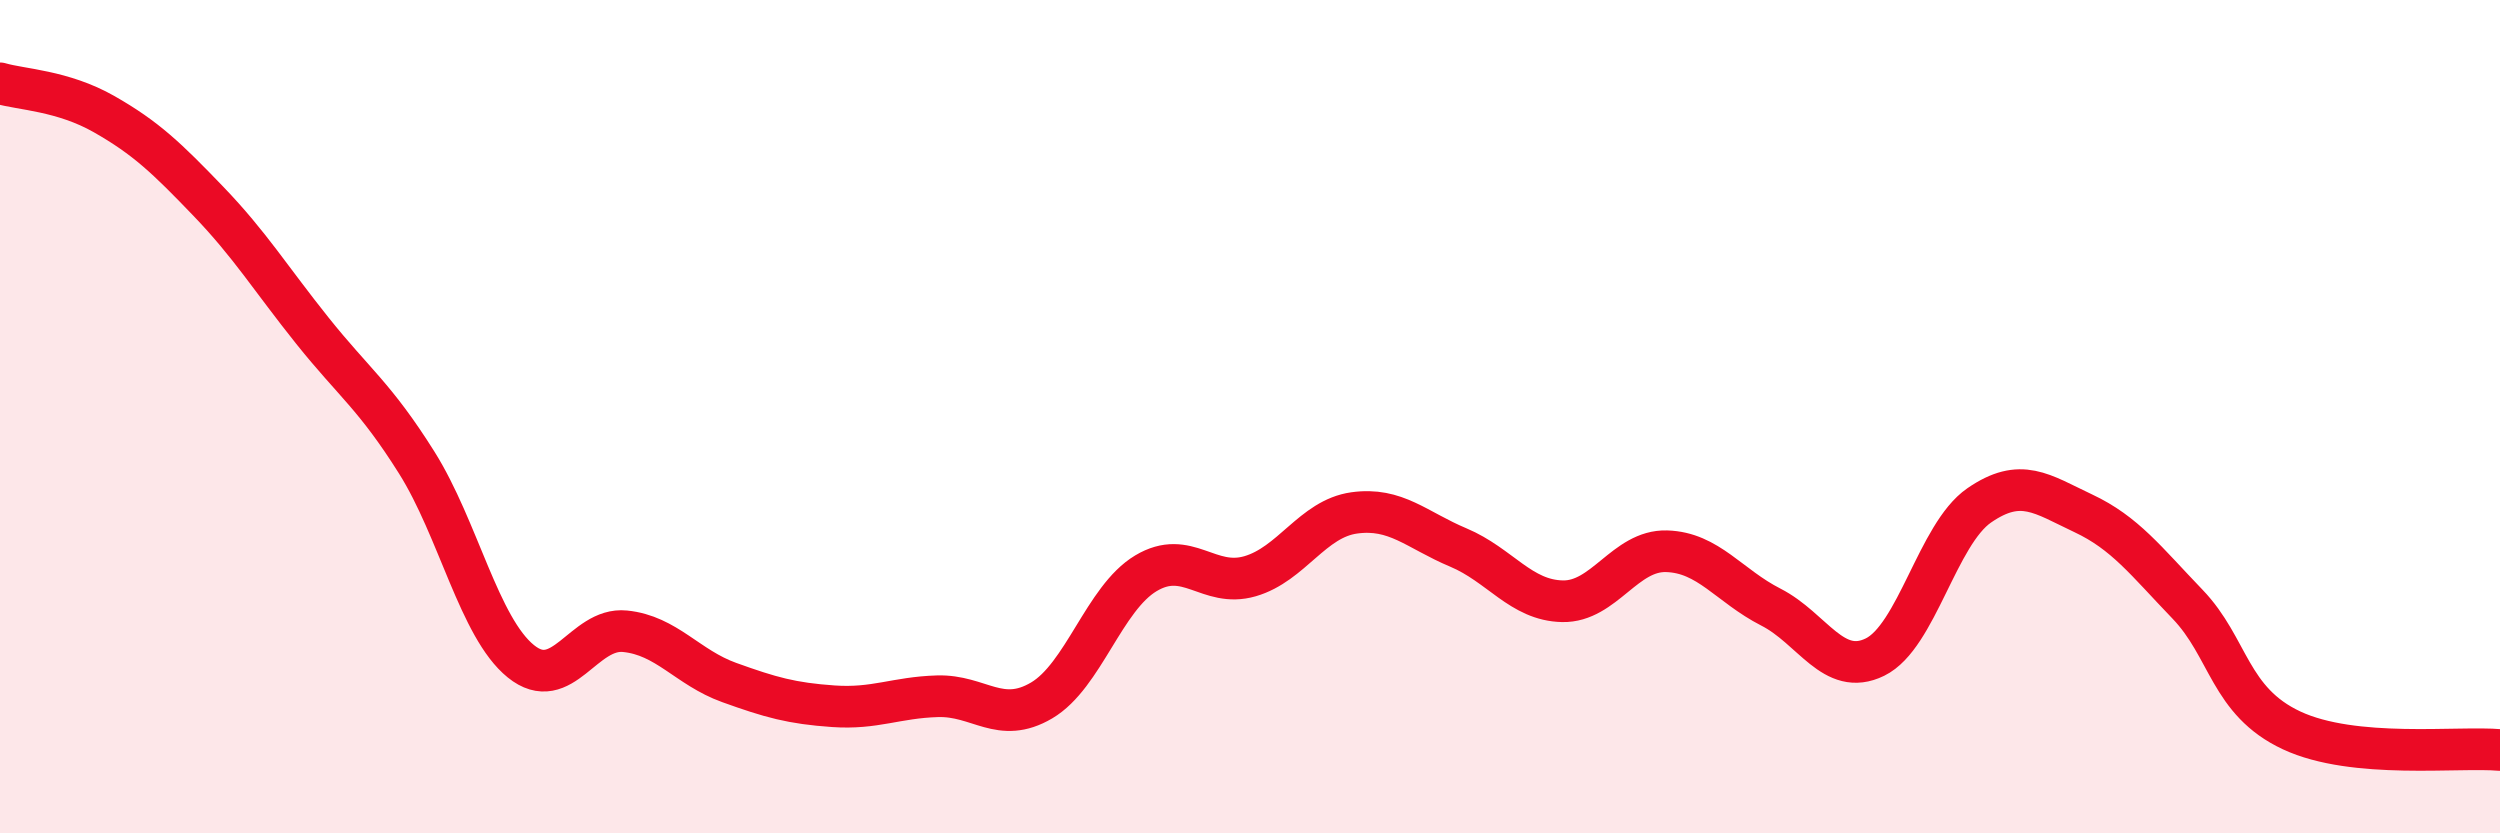
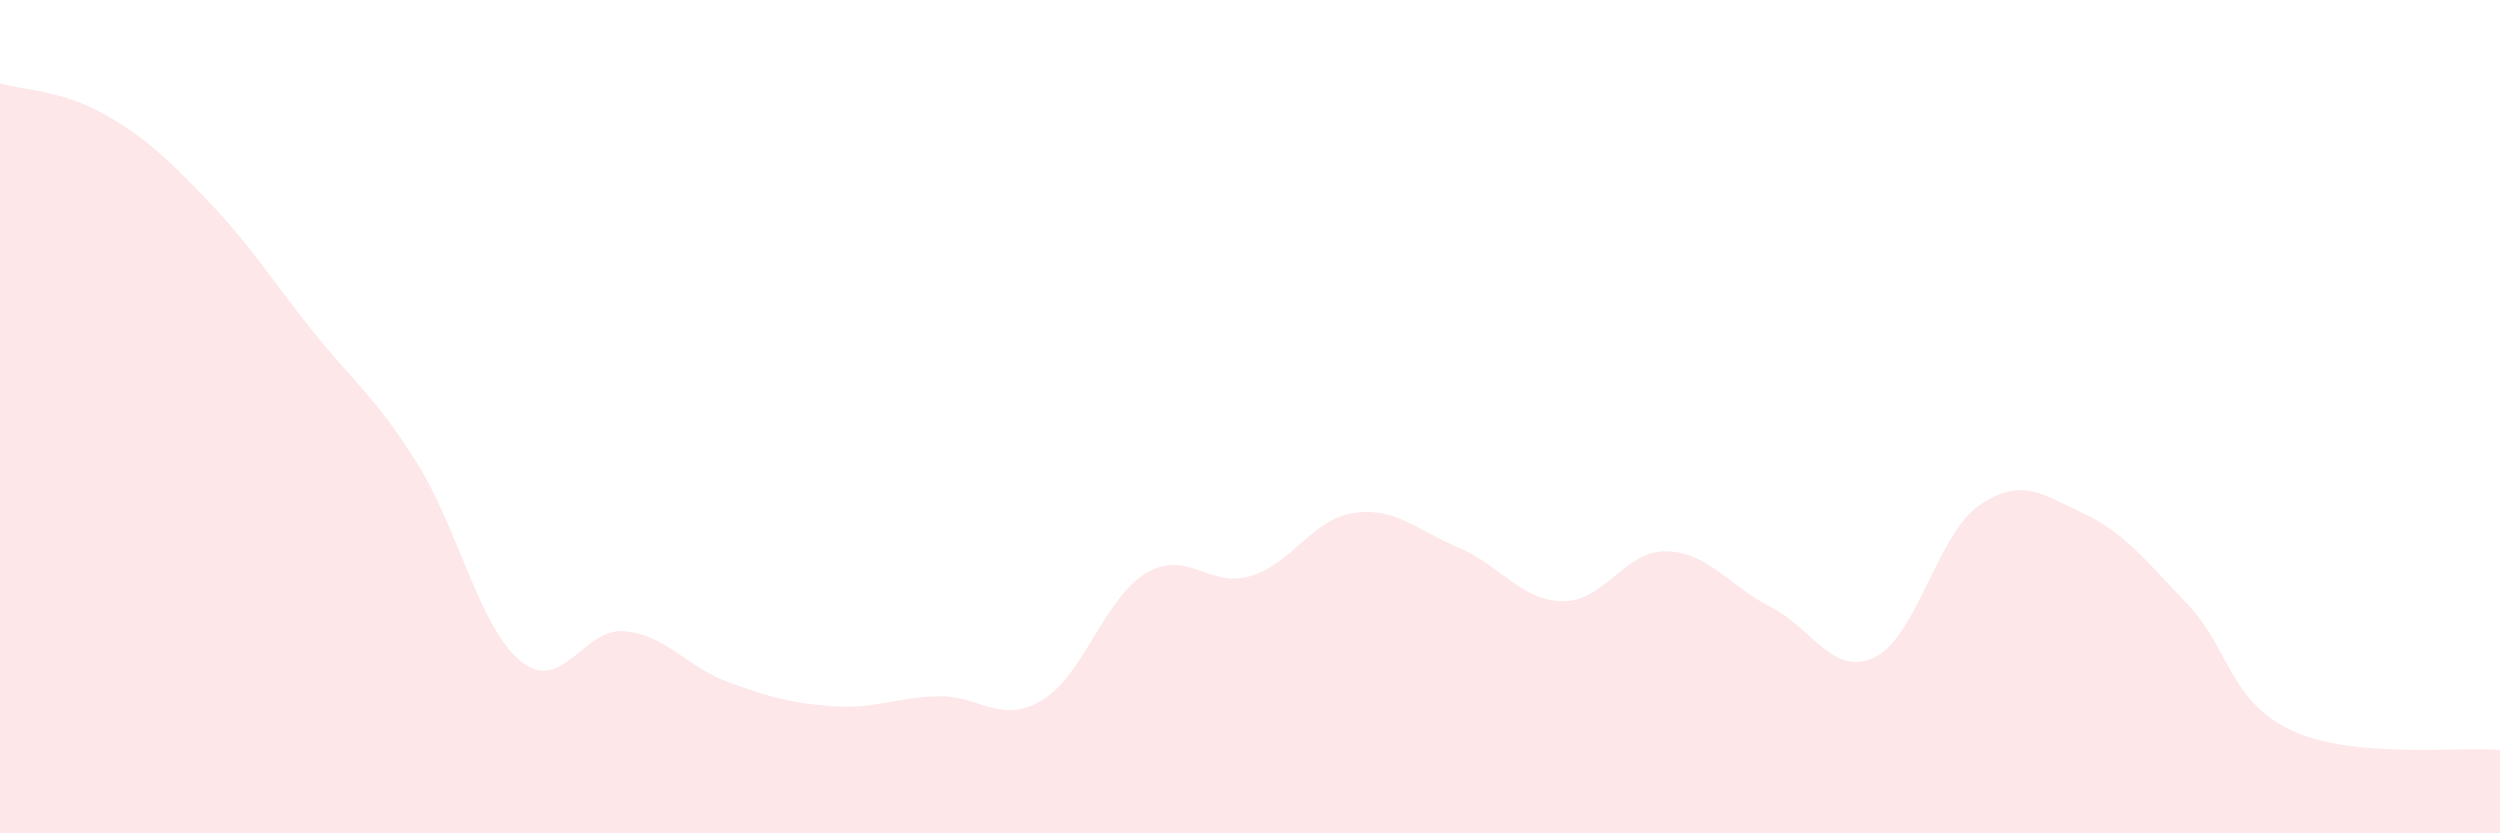
<svg xmlns="http://www.w3.org/2000/svg" width="60" height="20" viewBox="0 0 60 20">
  <path d="M 0,2 C 0.5,2.15 1.5,2.17 2.5,2.74 C 3.5,3.31 4,3.79 5,4.83 C 6,5.87 6.5,6.69 7.5,7.94 C 8.5,9.19 9,9.51 10,11.1 C 11,12.69 11.5,15.06 12.5,15.87 C 13.5,16.68 14,15.05 15,15.15 C 16,15.25 16.5,16.02 17.5,16.38 C 18.5,16.74 19,16.88 20,16.95 C 21,17.02 21.5,16.74 22.5,16.71 C 23.5,16.68 24,17.4 25,16.81 C 26,16.22 26.5,14.36 27.5,13.76 C 28.5,13.16 29,14.12 30,13.83 C 31,13.54 31.5,12.45 32.5,12.31 C 33.5,12.17 34,12.72 35,13.14 C 36,13.56 36.5,14.41 37.5,14.43 C 38.5,14.45 39,13.2 40,13.23 C 41,13.26 41.5,14.06 42.5,14.57 C 43.5,15.08 44,16.26 45,15.77 C 46,15.28 46.5,12.82 47.5,12.13 C 48.5,11.44 49,11.85 50,12.32 C 51,12.79 51.5,13.46 52.5,14.5 C 53.5,15.54 53.5,16.83 55,17.53 C 56.5,18.23 59,17.91 60,18L60 20L0 20Z" fill="#EB0A25" opacity="0.1" stroke-linecap="round" stroke-linejoin="round" />
-   <path d="M 0,2 C 0.5,2.15 1.5,2.17 2.5,2.74 C 3.5,3.31 4,3.79 5,4.83 C 6,5.87 6.5,6.69 7.5,7.94 C 8.5,9.19 9,9.51 10,11.1 C 11,12.69 11.5,15.06 12.5,15.87 C 13.5,16.68 14,15.05 15,15.15 C 16,15.25 16.5,16.02 17.5,16.38 C 18.5,16.74 19,16.88 20,16.95 C 21,17.02 21.5,16.74 22.5,16.71 C 23.5,16.68 24,17.4 25,16.81 C 26,16.22 26.5,14.36 27.5,13.76 C 28.5,13.16 29,14.12 30,13.83 C 31,13.54 31.5,12.45 32.5,12.31 C 33.5,12.17 34,12.72 35,13.14 C 36,13.56 36.5,14.41 37.5,14.43 C 38.5,14.45 39,13.2 40,13.23 C 41,13.26 41.5,14.06 42.5,14.57 C 43.5,15.08 44,16.26 45,15.77 C 46,15.28 46.5,12.82 47.5,12.13 C 48.5,11.44 49,11.85 50,12.32 C 51,12.79 51.5,13.46 52.5,14.5 C 53.5,15.54 53.5,16.83 55,17.53 C 56.5,18.23 59,17.91 60,18" stroke="#EB0A25" stroke-width="1" fill="none" stroke-linecap="round" stroke-linejoin="round" />
</svg>